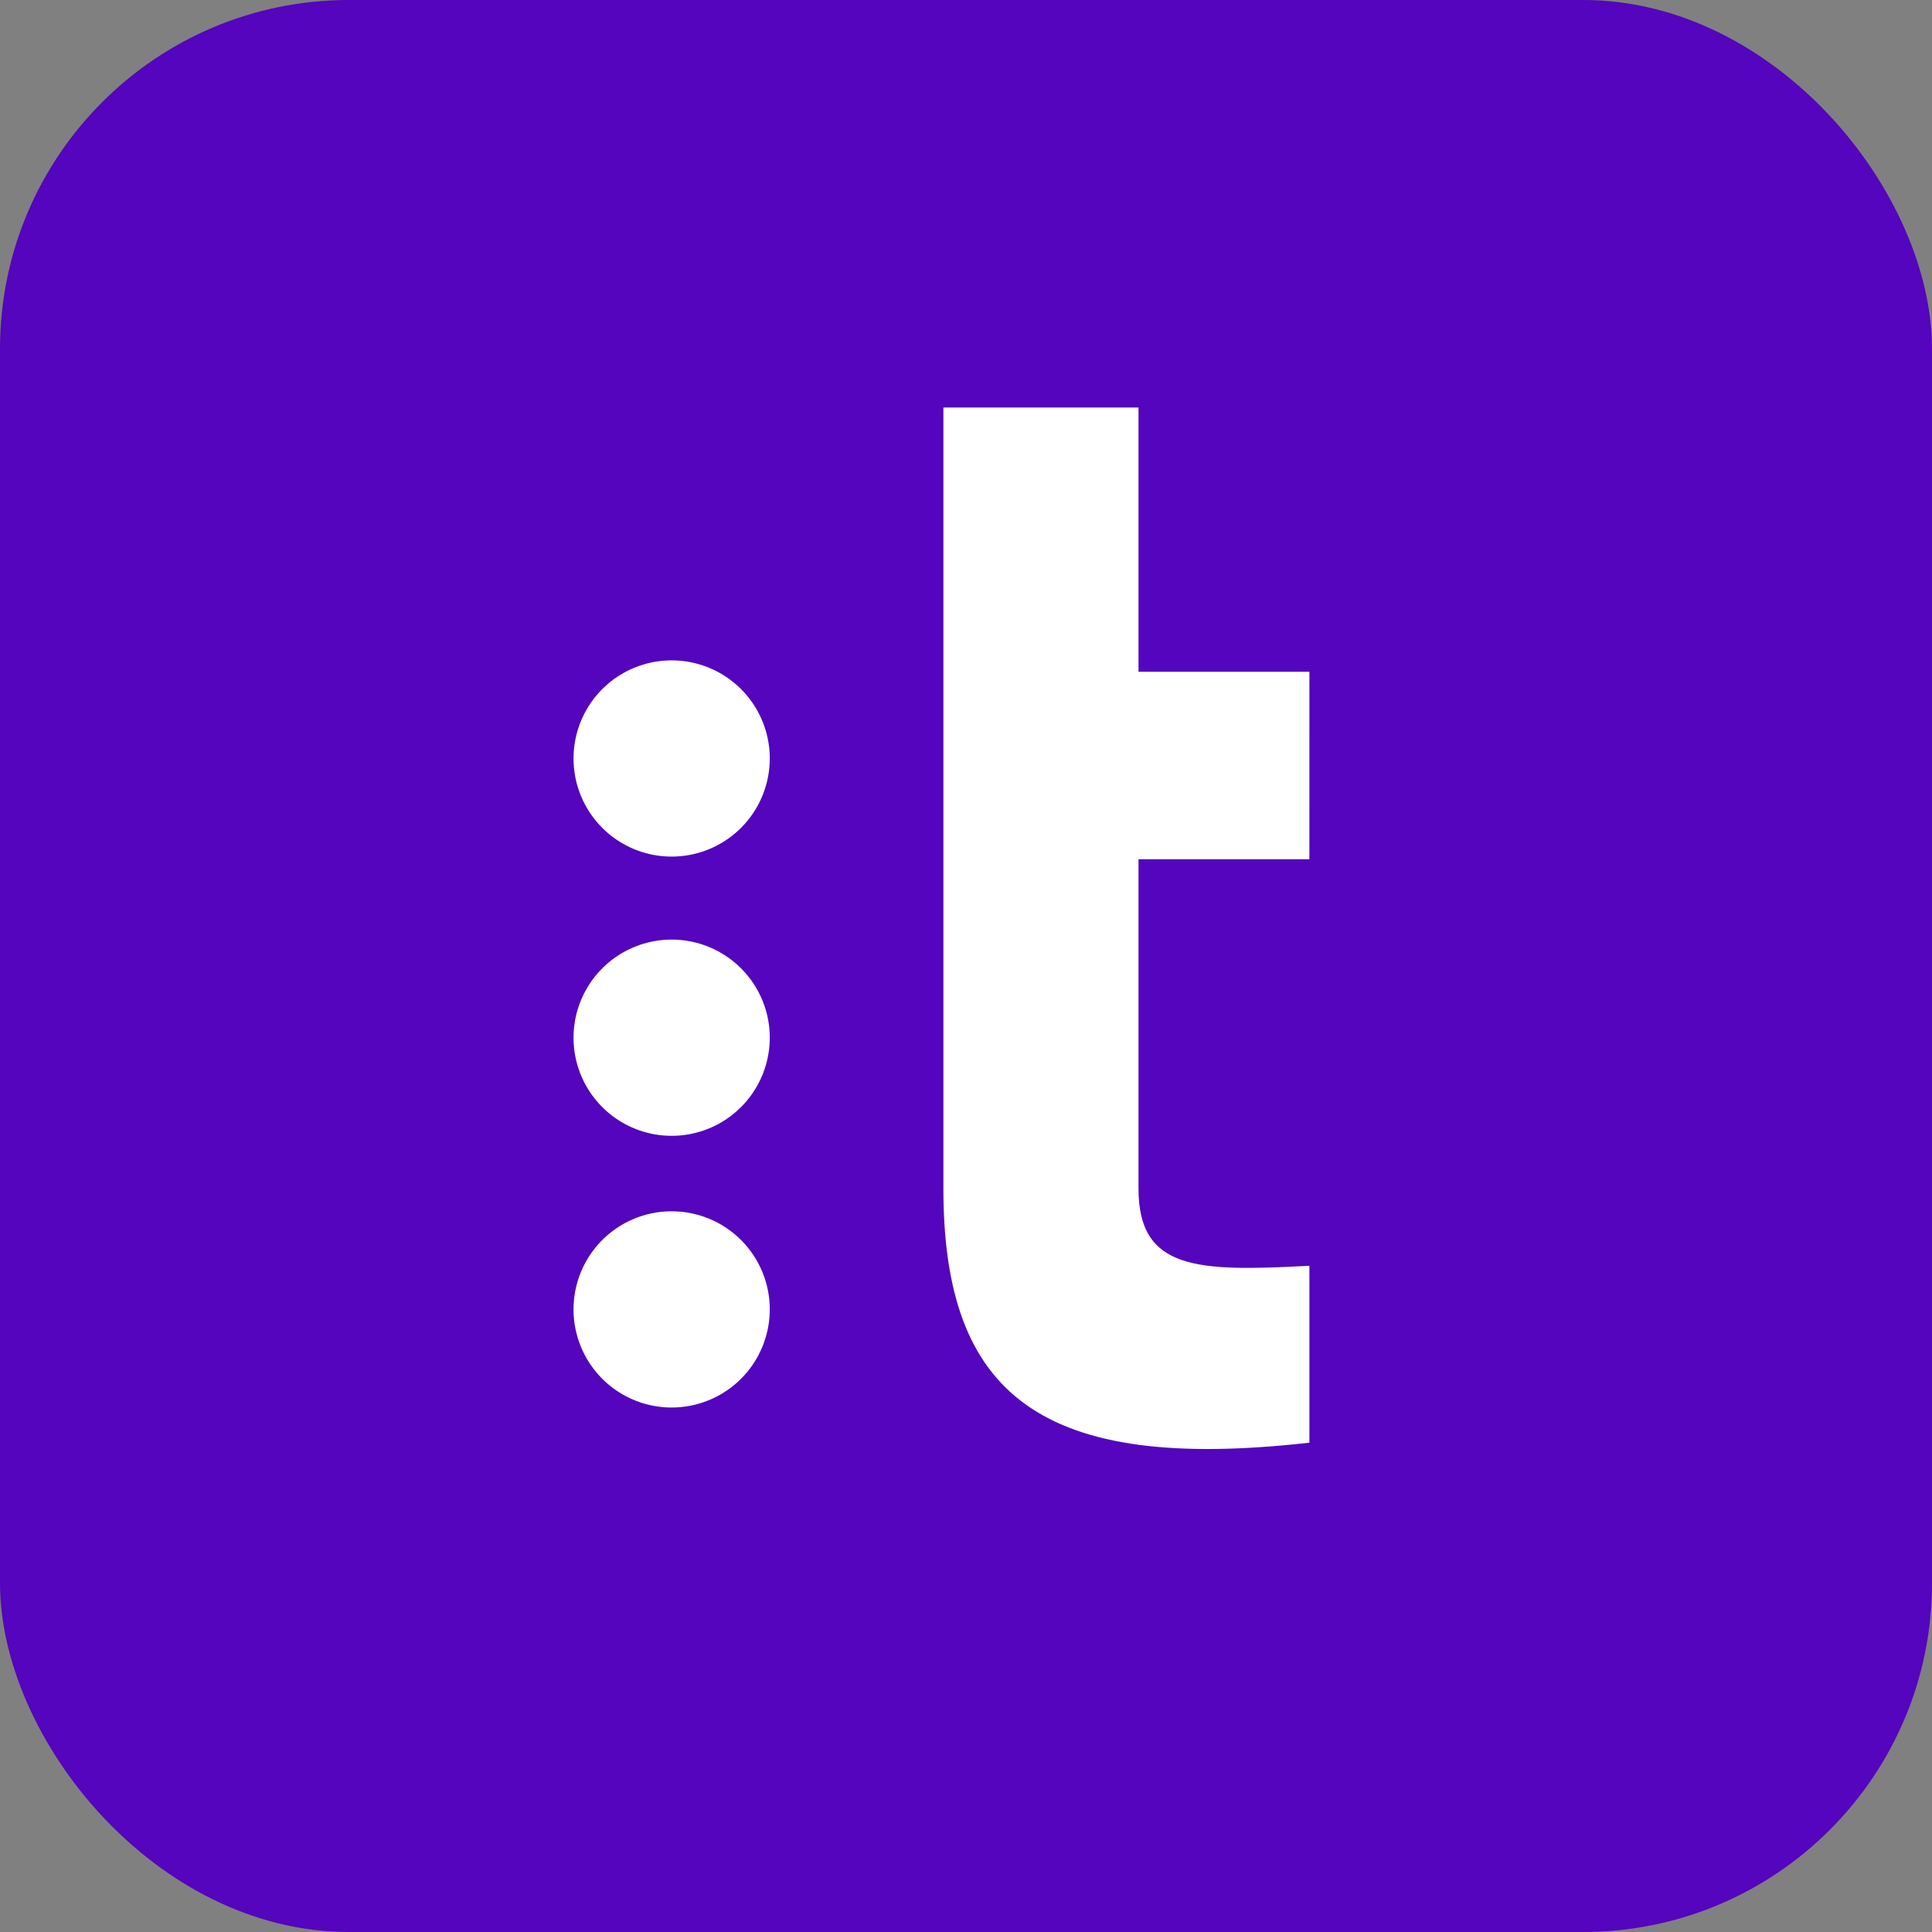
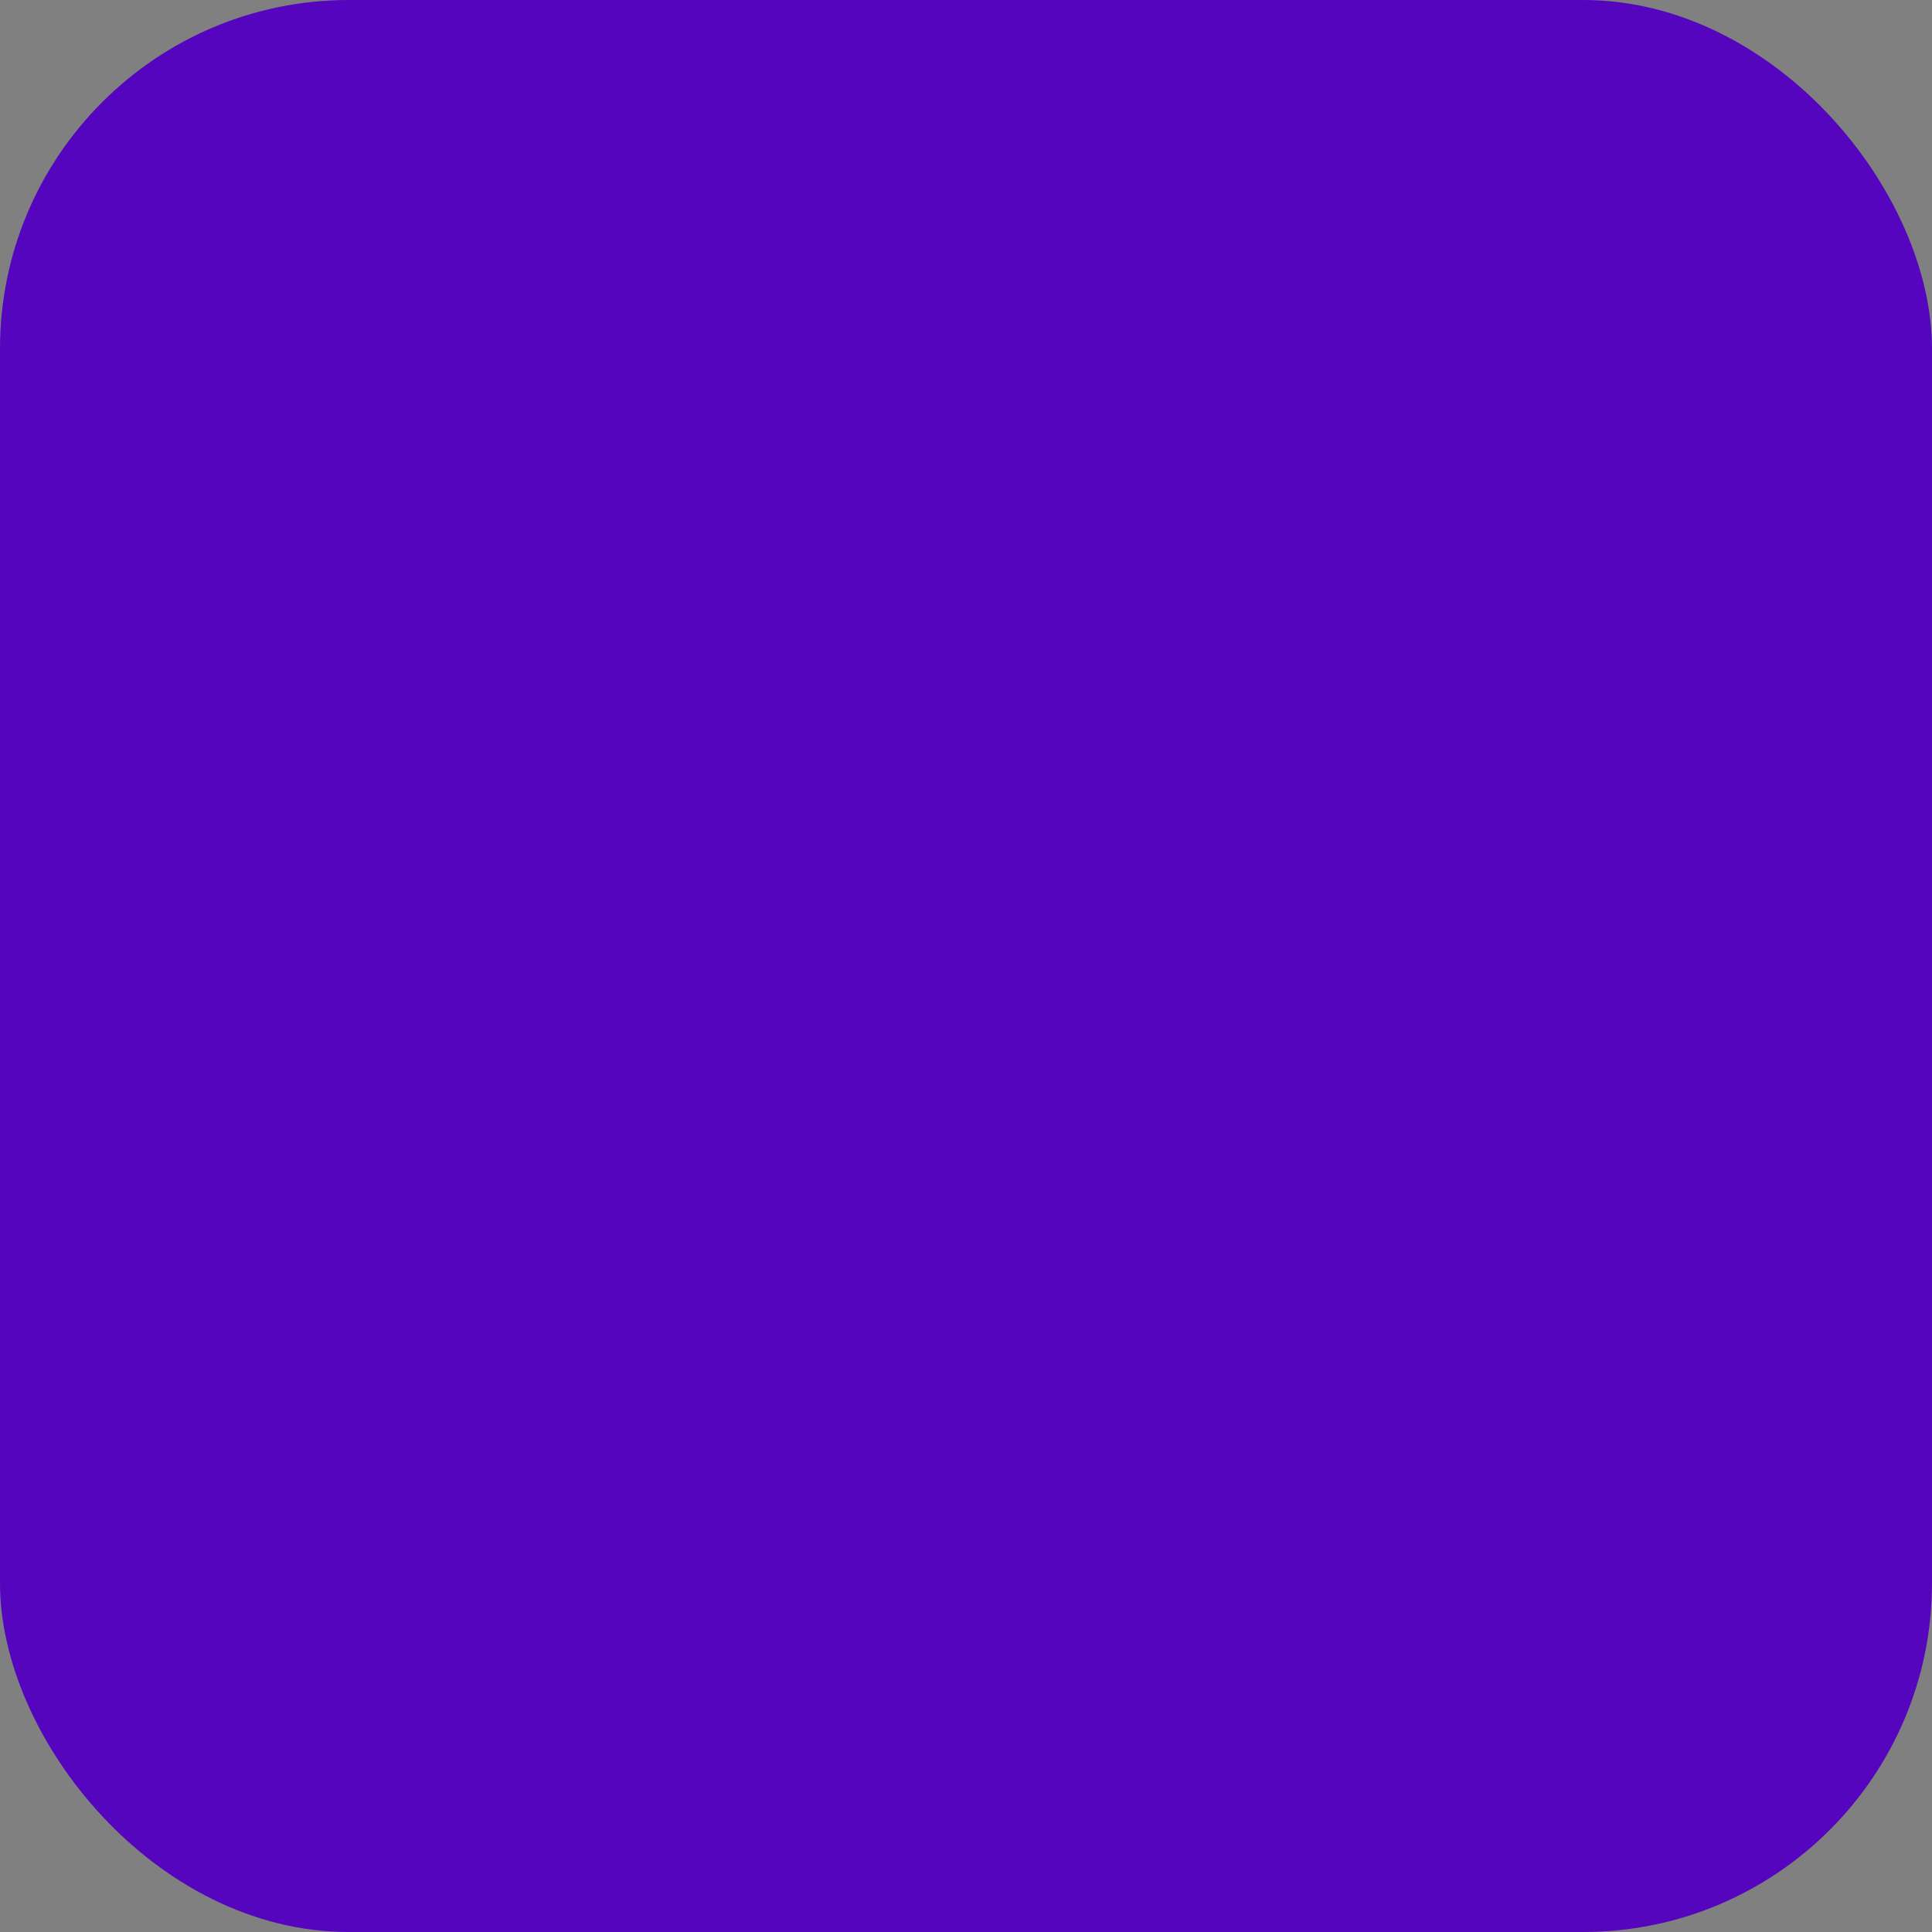
<svg xmlns="http://www.w3.org/2000/svg" width="720" height="720" viewBox="0 0 720 720" fill="none">
  <rect x="0" y="0" width="720" height="720" fill="#808080" stroke="none" />
  <rect width="720" height="720" rx="130" fill="#5405BD" />
-   <path fill-rule="evenodd" clip-rule="evenodd" d="M487.965 320.215H424.286V442.975C424.286 473.4 446.266 473.966 487.975 471.713V537.645C388.203 548.918 351.576 520.169 351.576 442.975V151.879H424.286V250.344H487.975L487.965 320.215ZM286.868 282.651C286.871 289.884 284.727 296.955 280.71 302.97C276.693 308.985 270.983 313.673 264.301 316.442C257.619 319.211 250.266 319.936 243.172 318.525C236.078 317.115 229.561 313.632 224.447 308.518C219.333 303.403 215.85 296.887 214.439 289.793C213.029 282.699 213.754 275.346 216.522 268.664C219.291 261.982 223.98 256.271 229.994 252.254C236.009 248.237 243.08 246.094 250.313 246.096C260.009 246.096 269.308 249.947 276.165 256.802C283.022 263.657 286.876 272.955 286.879 282.651M286.868 386.722C286.868 393.955 284.724 401.025 280.705 407.038C276.687 413.052 270.976 417.738 264.293 420.506C257.611 423.273 250.259 423.996 243.165 422.585C236.072 421.173 229.557 417.689 224.443 412.575C219.33 407.46 215.848 400.943 214.438 393.85C213.029 386.756 213.754 379.403 216.523 372.722C219.293 366.041 223.981 360.331 229.995 356.314C236.01 352.297 243.081 350.155 250.313 350.157C260.011 350.157 269.312 354.009 276.169 360.866C283.026 367.724 286.879 377.025 286.879 386.722M286.868 487.965C286.871 495.198 284.727 502.269 280.71 508.283C276.693 514.298 270.983 518.986 264.301 521.755C257.619 524.524 250.266 525.249 243.172 523.839C236.078 522.428 229.561 518.945 224.447 513.831C219.333 508.716 215.85 502.2 214.439 495.106C213.029 488.012 213.754 480.659 216.522 473.977C219.291 467.295 223.98 461.584 229.994 457.567C236.009 453.55 243.08 451.407 250.313 451.409C260.009 451.409 269.308 455.26 276.165 462.115C283.022 468.971 286.876 478.269 286.879 487.965" fill="white" />
</svg>